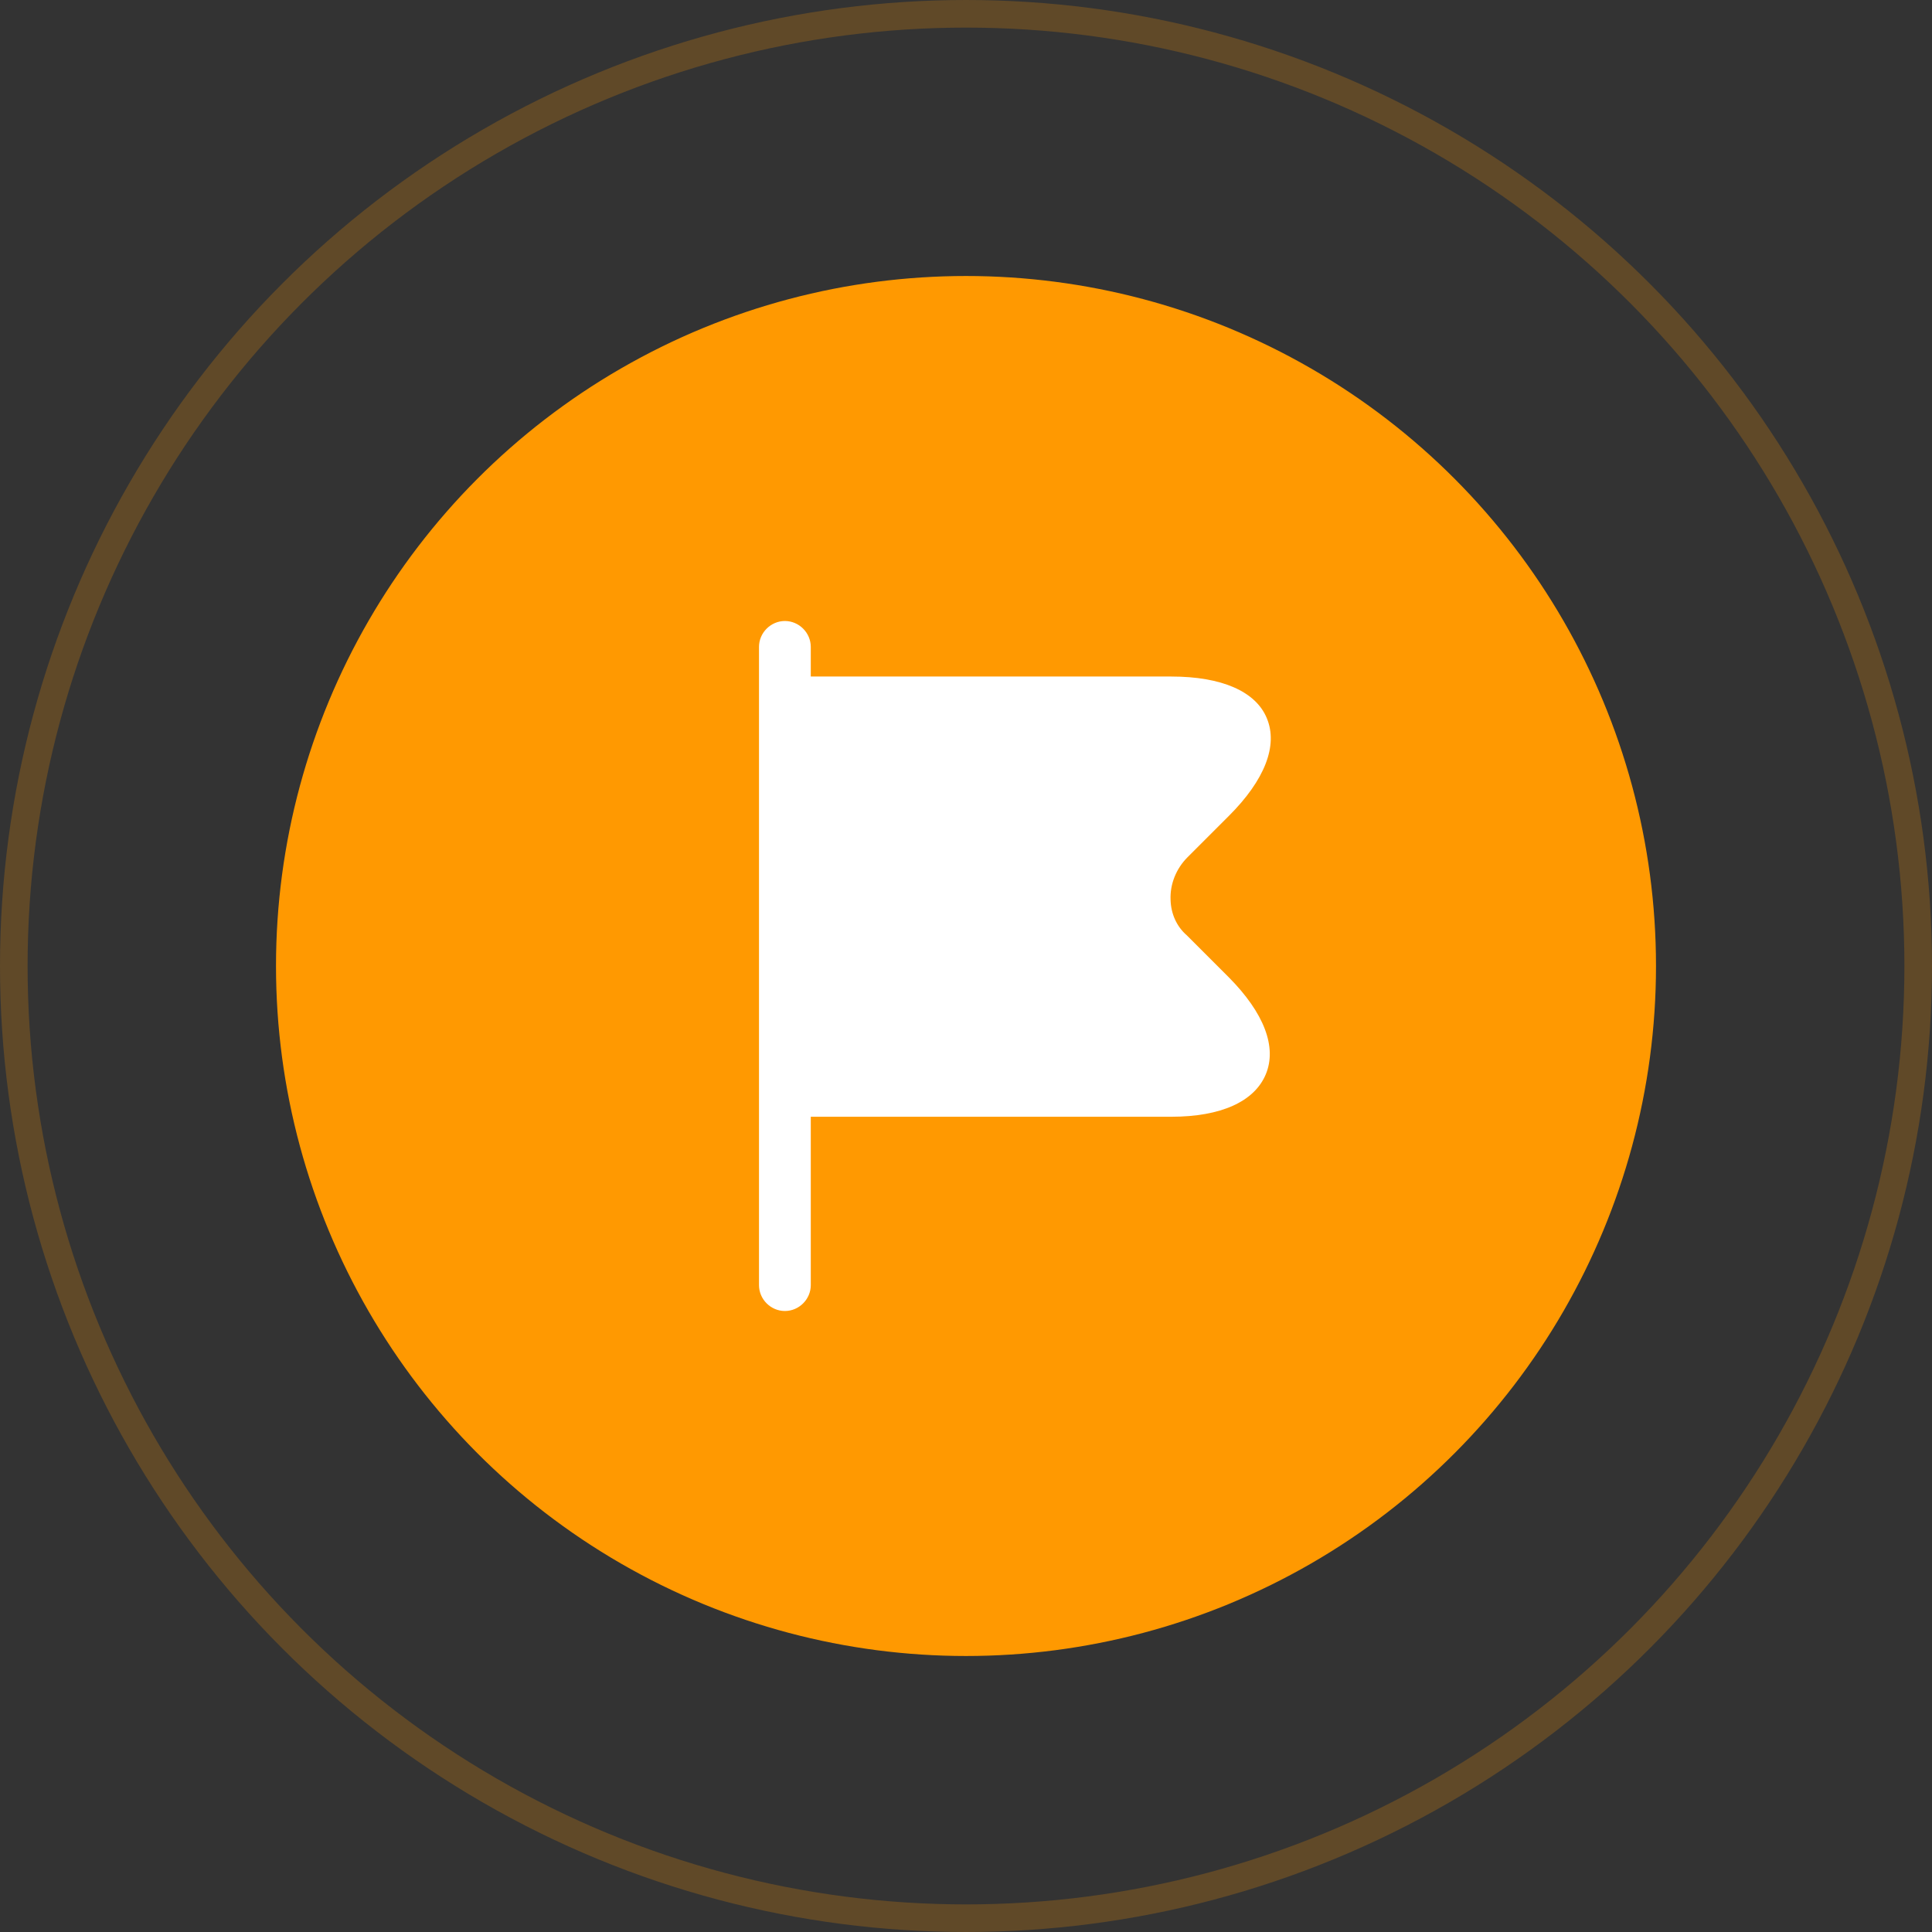
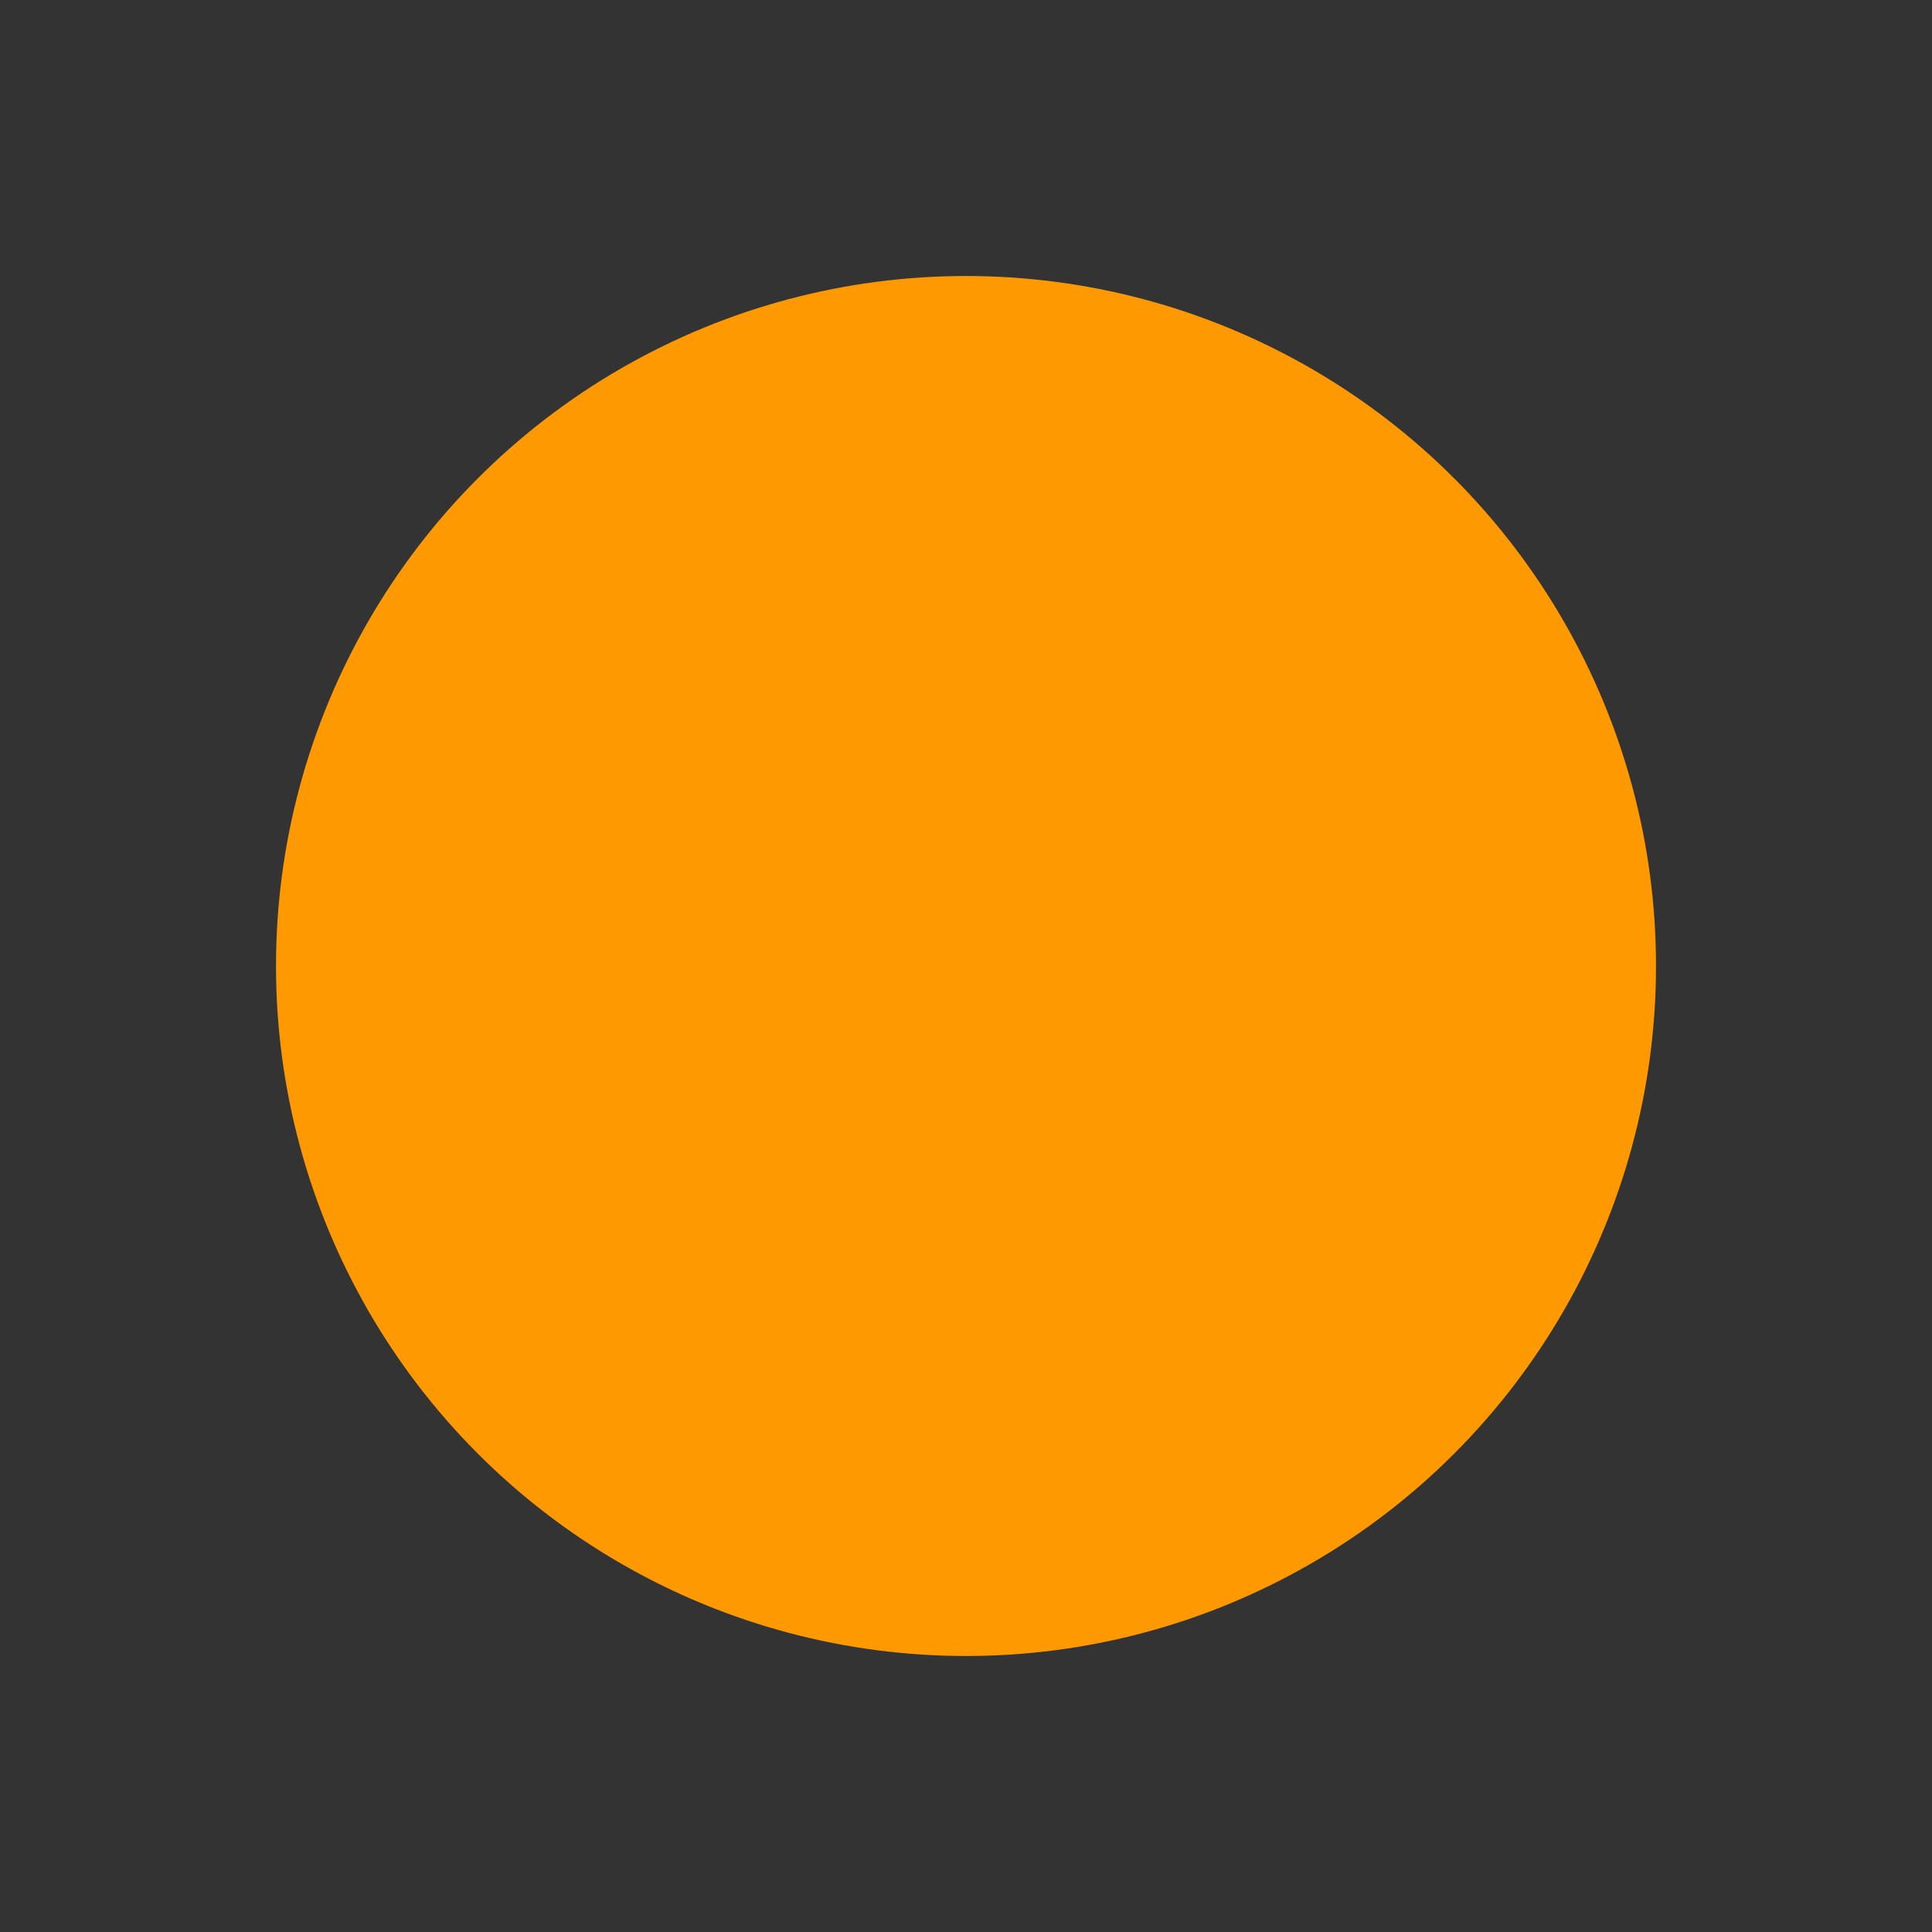
<svg xmlns="http://www.w3.org/2000/svg" width="35" height="35" viewBox="0 0 35 35" fill="none">
  <rect x="0" y="0" width="35" height="35" fill="#333333" stroke="none" />
  <circle cx="17.5" cy="17.5" r="12" fill="#FF9901" stroke="#FF9901" />
-   <path d="M22.262 17.706L21.5 16.944C21.319 16.788 21.212 16.556 21.206 16.3C21.194 16.019 21.306 15.738 21.512 15.531L22.262 14.781C22.913 14.131 23.156 13.506 22.95 13.012C22.75 12.525 22.131 12.256 21.219 12.256H14.688V11.719C14.688 11.463 14.475 11.25 14.219 11.25C13.963 11.25 13.75 11.463 13.75 11.719V23.281C13.75 23.538 13.963 23.75 14.219 23.75C14.475 23.75 14.688 23.538 14.688 23.281V20.231H21.219C22.119 20.231 22.725 19.956 22.931 19.462C23.137 18.969 22.9 18.35 22.262 17.706Z" fill="white" />
-   <circle cx="17.5" cy="17.5" r="17.25" stroke="#FF9901" stroke-opacity="0.22" stroke-width="0.5" />
</svg>